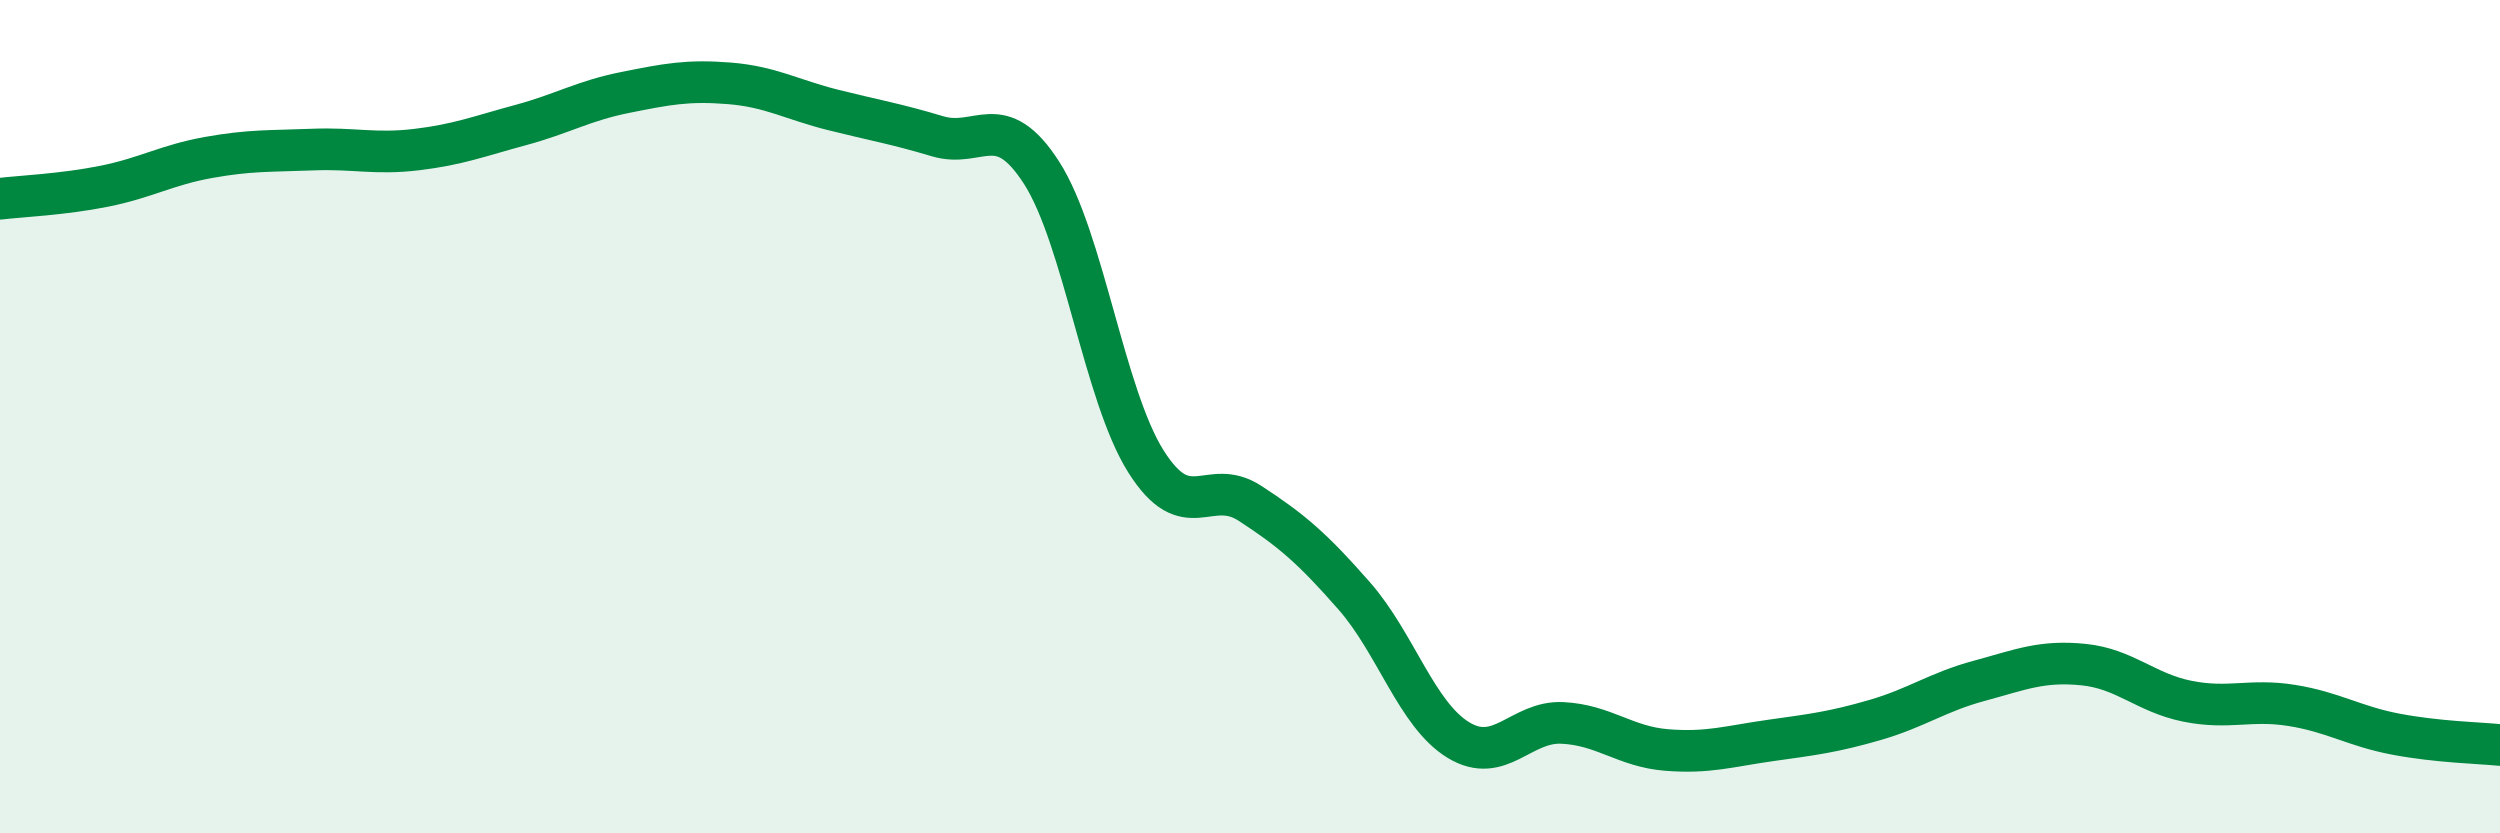
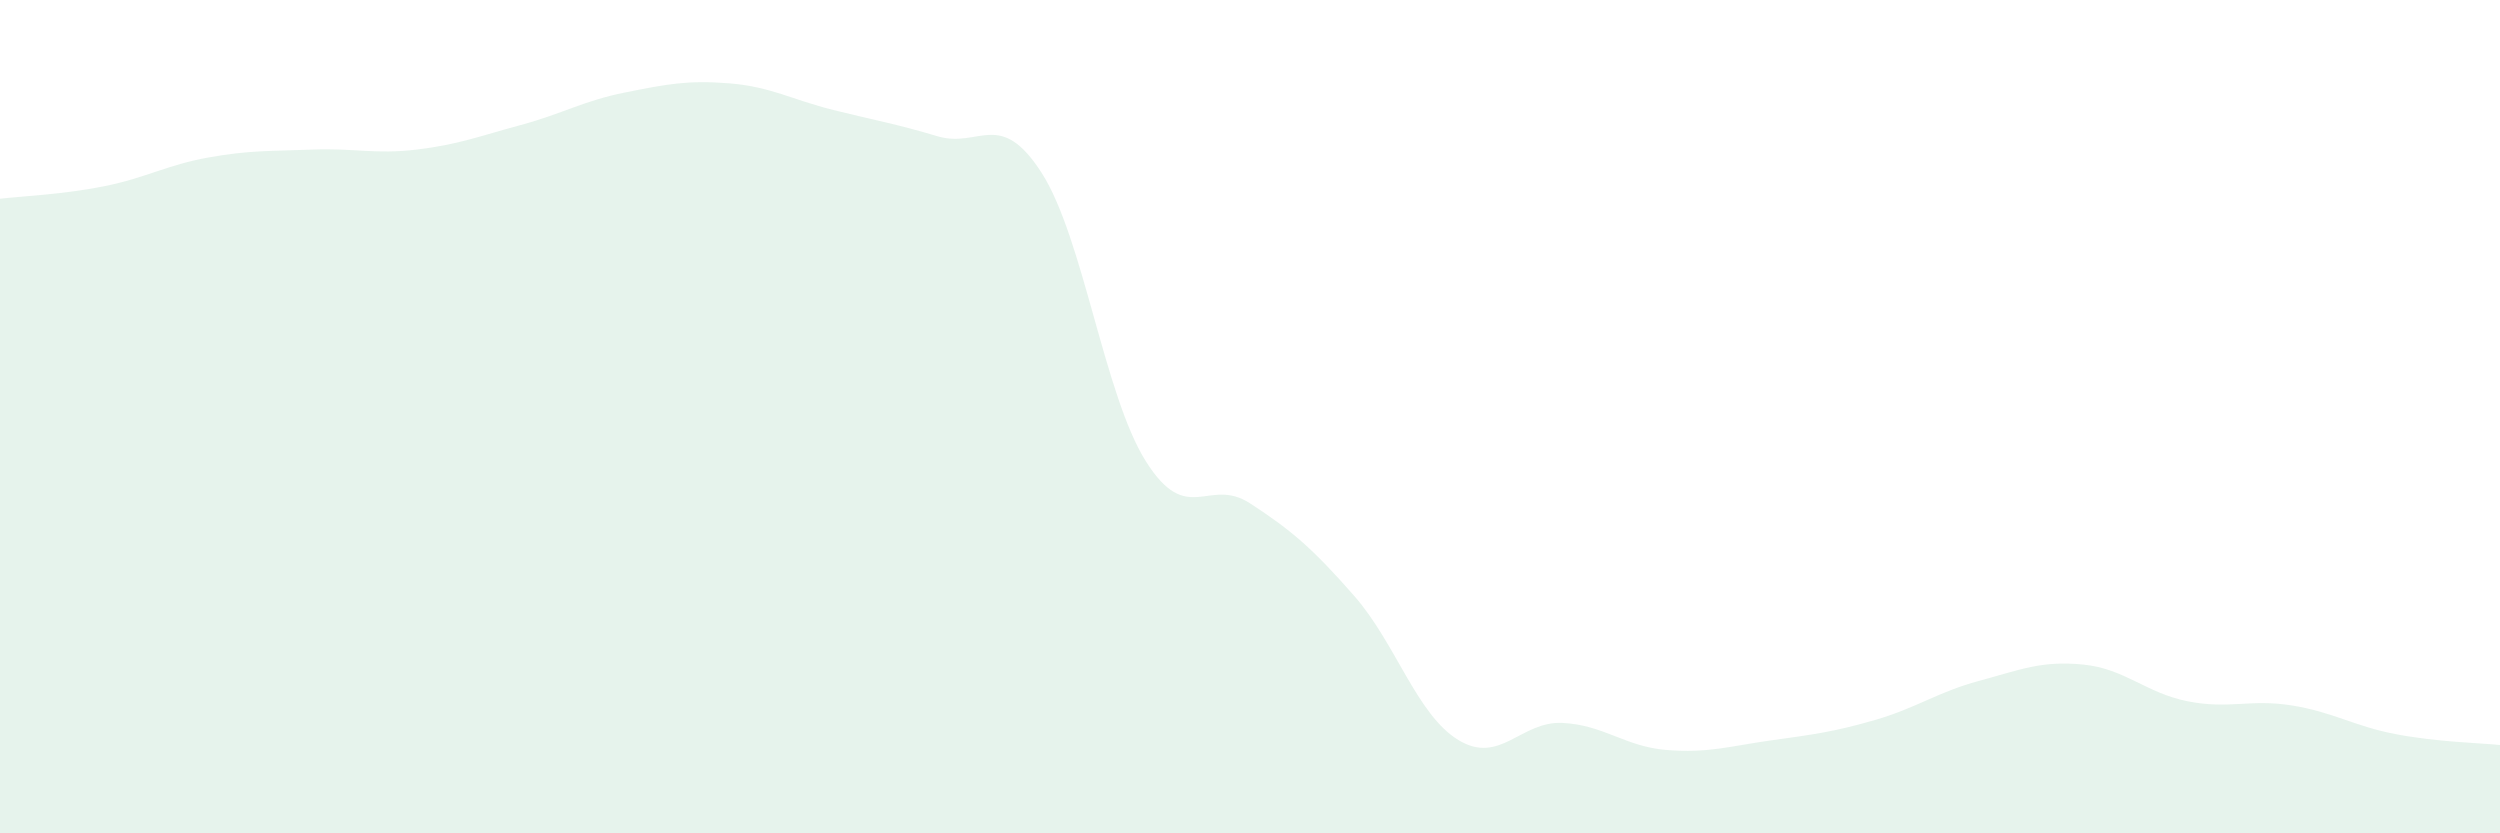
<svg xmlns="http://www.w3.org/2000/svg" width="60" height="20" viewBox="0 0 60 20">
  <path d="M 0,4.77 C 0.5,4.71 1.5,4.67 2.5,4.47 C 3.5,4.27 4,3.96 5,3.78 C 6,3.6 6.5,3.63 7.5,3.59 C 8.5,3.55 9,3.71 10,3.59 C 11,3.47 11.5,3.27 12.5,3 C 13.5,2.73 14,2.42 15,2.22 C 16,2.02 16.5,1.92 17.5,2 C 18.5,2.08 19,2.39 20,2.64 C 21,2.89 21.5,2.97 22.5,3.27 C 23.5,3.57 24,2.59 25,4.15 C 26,5.71 26.5,9.48 27.5,11.07 C 28.5,12.66 29,11.43 30,12.08 C 31,12.73 31.5,13.16 32.5,14.3 C 33.5,15.44 34,17.15 35,17.76 C 36,18.37 36.5,17.3 37.5,17.35 C 38.5,17.4 39,17.92 40,18 C 41,18.08 41.5,17.91 42.5,17.77 C 43.5,17.63 44,17.57 45,17.28 C 46,16.99 46.5,16.61 47.5,16.34 C 48.5,16.07 49,15.85 50,15.95 C 51,16.05 51.5,16.63 52.5,16.83 C 53.5,17.03 54,16.77 55,16.93 C 56,17.09 56.5,17.43 57.5,17.62 C 58.5,17.81 59.5,17.83 60,17.88L60 20L0 20Z" fill="#008740" opacity="0.1" stroke-linecap="round" stroke-linejoin="round" />
-   <path d="M 0,4.77 C 0.5,4.71 1.5,4.67 2.5,4.47 C 3.5,4.27 4,3.96 5,3.78 C 6,3.6 6.5,3.63 7.5,3.59 C 8.5,3.55 9,3.71 10,3.59 C 11,3.47 11.5,3.27 12.5,3 C 13.5,2.73 14,2.42 15,2.22 C 16,2.02 16.5,1.92 17.5,2 C 18.5,2.08 19,2.39 20,2.64 C 21,2.89 21.5,2.97 22.5,3.27 C 23.5,3.57 24,2.59 25,4.15 C 26,5.71 26.5,9.48 27.5,11.07 C 28.5,12.66 29,11.43 30,12.08 C 31,12.73 31.5,13.16 32.5,14.3 C 33.5,15.44 34,17.15 35,17.76 C 36,18.37 36.5,17.3 37.5,17.35 C 38.5,17.4 39,17.92 40,18 C 41,18.08 41.5,17.91 42.5,17.77 C 43.5,17.63 44,17.57 45,17.28 C 46,16.99 46.5,16.61 47.5,16.34 C 48.5,16.07 49,15.85 50,15.95 C 51,16.05 51.5,16.63 52.5,16.83 C 53.5,17.03 54,16.77 55,16.93 C 56,17.09 56.5,17.43 57.5,17.62 C 58.5,17.81 59.5,17.83 60,17.88" stroke="#008740" stroke-width="1" fill="none" stroke-linecap="round" stroke-linejoin="round" />
</svg>